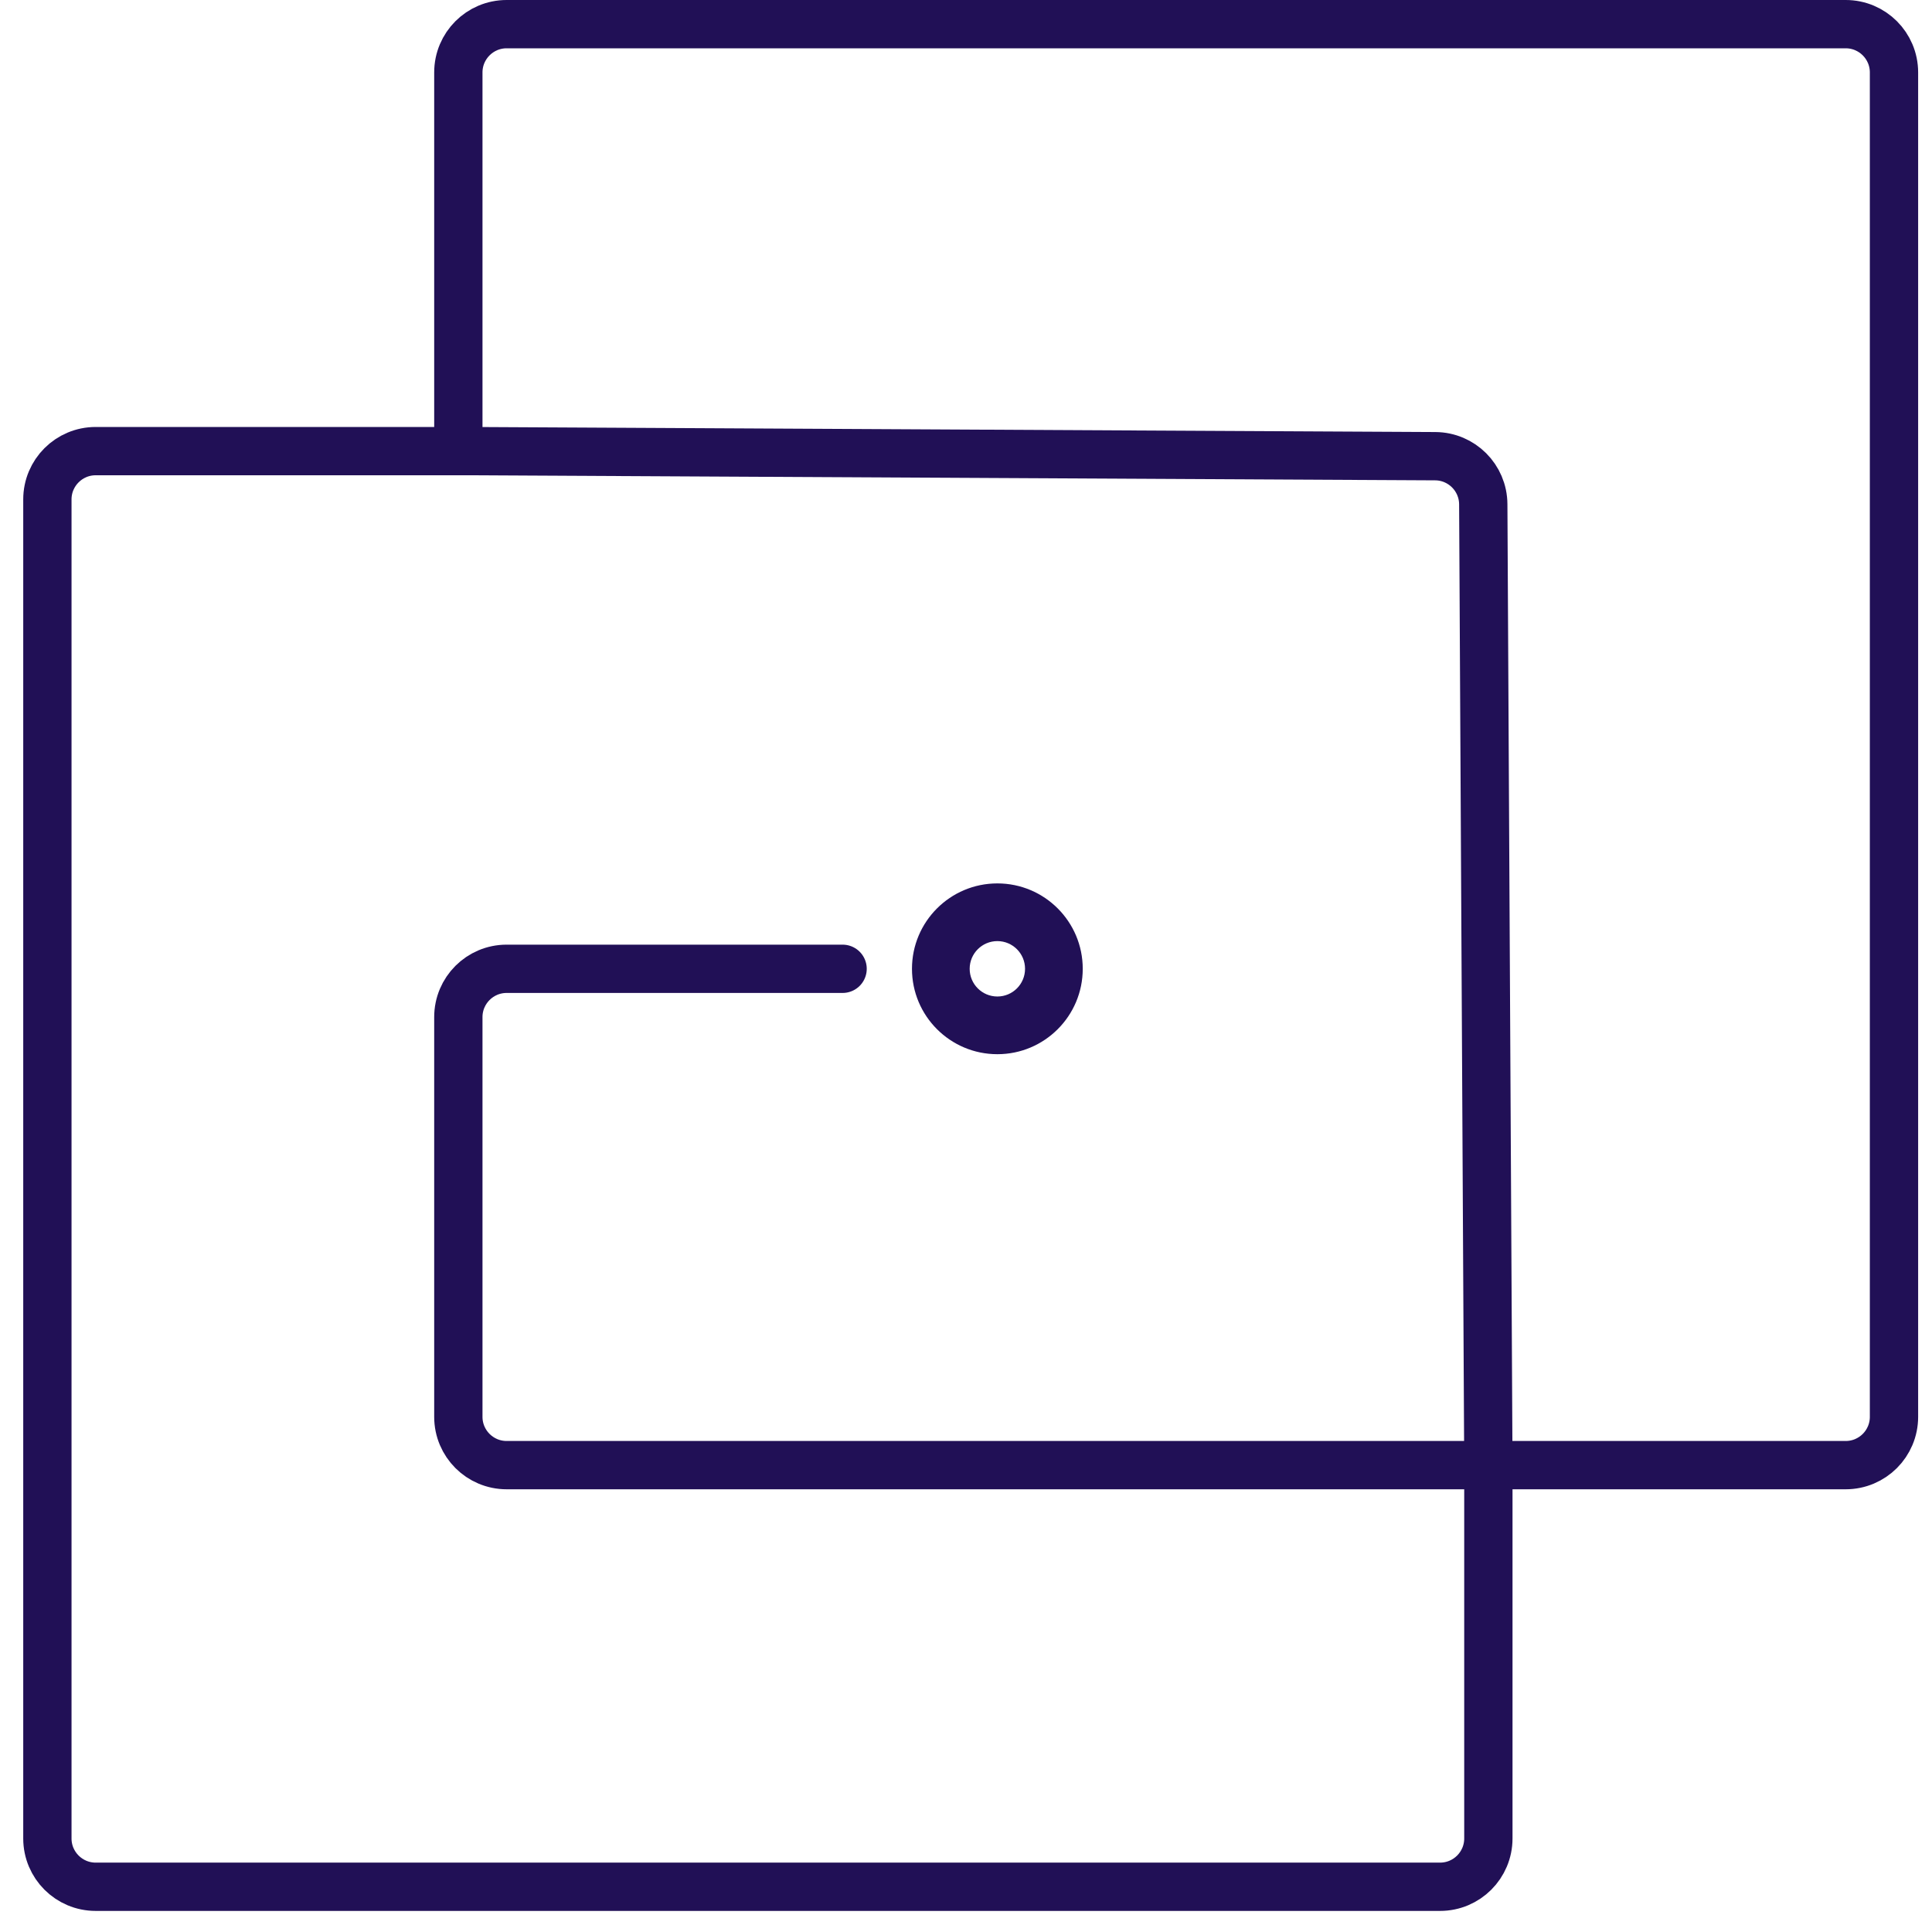
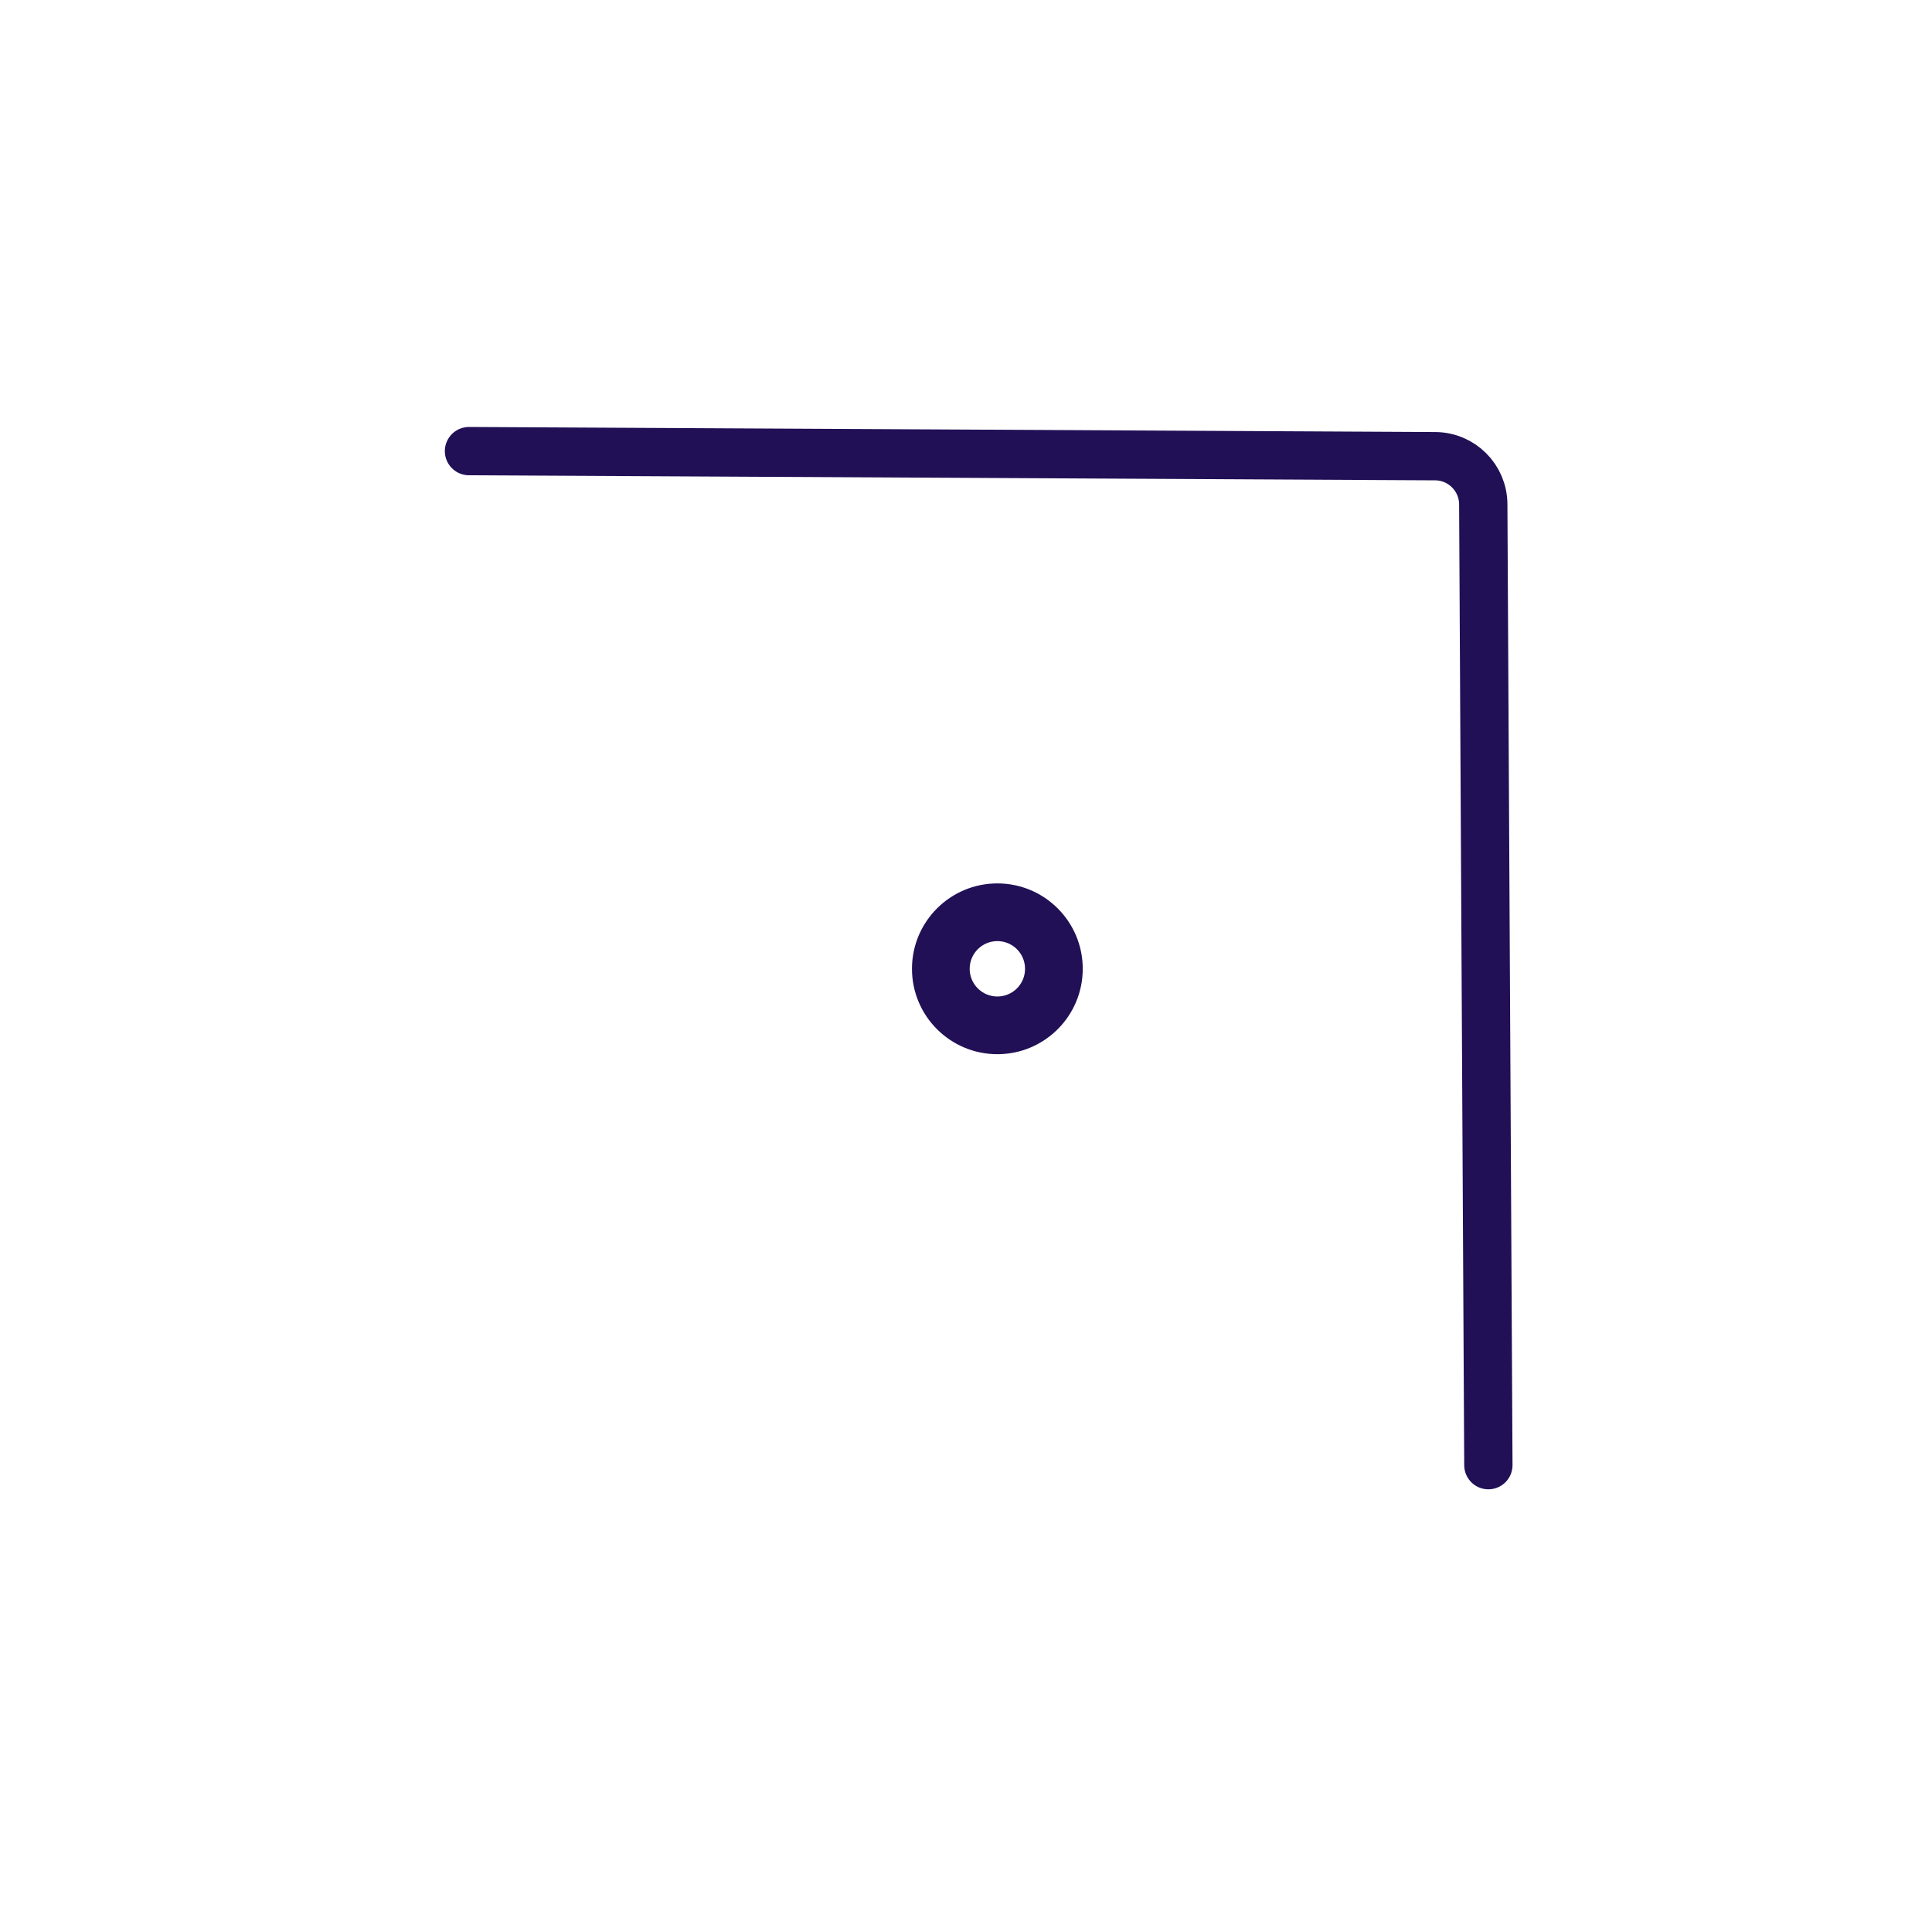
<svg xmlns="http://www.w3.org/2000/svg" width="80" height="80" viewBox="0 0 80 80" fill="none">
  <path d="M19.42 18.68L59.43 18.89C60.526 18.896 61.413 19.783 61.419 20.88L61.63 60.669" stroke="#211056" stroke-width="2" stroke-linecap="round" />
-   <path d="M34.89 40.116H20.979C19.874 40.116 18.979 41.011 18.979 42.116V58.668C18.979 59.773 19.874 60.668 20.979 60.668H61.63M61.63 60.668V76.127C61.63 77.231 60.735 78.127 59.63 78.127H3.962C2.857 78.127 1.962 77.231 1.962 76.127V20.68C1.962 19.575 2.857 18.68 3.962 18.68H18.979V3C18.979 1.895 19.874 1 20.979 1H76.426C77.531 1 78.426 1.895 78.426 3V58.668C78.426 59.773 77.531 60.668 76.426 60.668H61.63Z" stroke="#211056" stroke-width="2" stroke-linecap="round" />
  <path d="M44.834 40.116C44.834 42.069 43.251 43.652 41.299 43.652C39.346 43.652 37.763 42.069 37.763 40.116C37.763 38.163 39.346 36.58 41.299 36.58C43.251 36.58 44.834 38.163 44.834 40.116ZM40.152 40.116C40.152 40.749 40.665 41.263 41.299 41.263C41.932 41.263 42.445 40.749 42.445 40.116C42.445 39.483 41.932 38.969 41.299 38.969C40.665 38.969 40.152 39.483 40.152 40.116Z" fill="#211056" />
</svg>